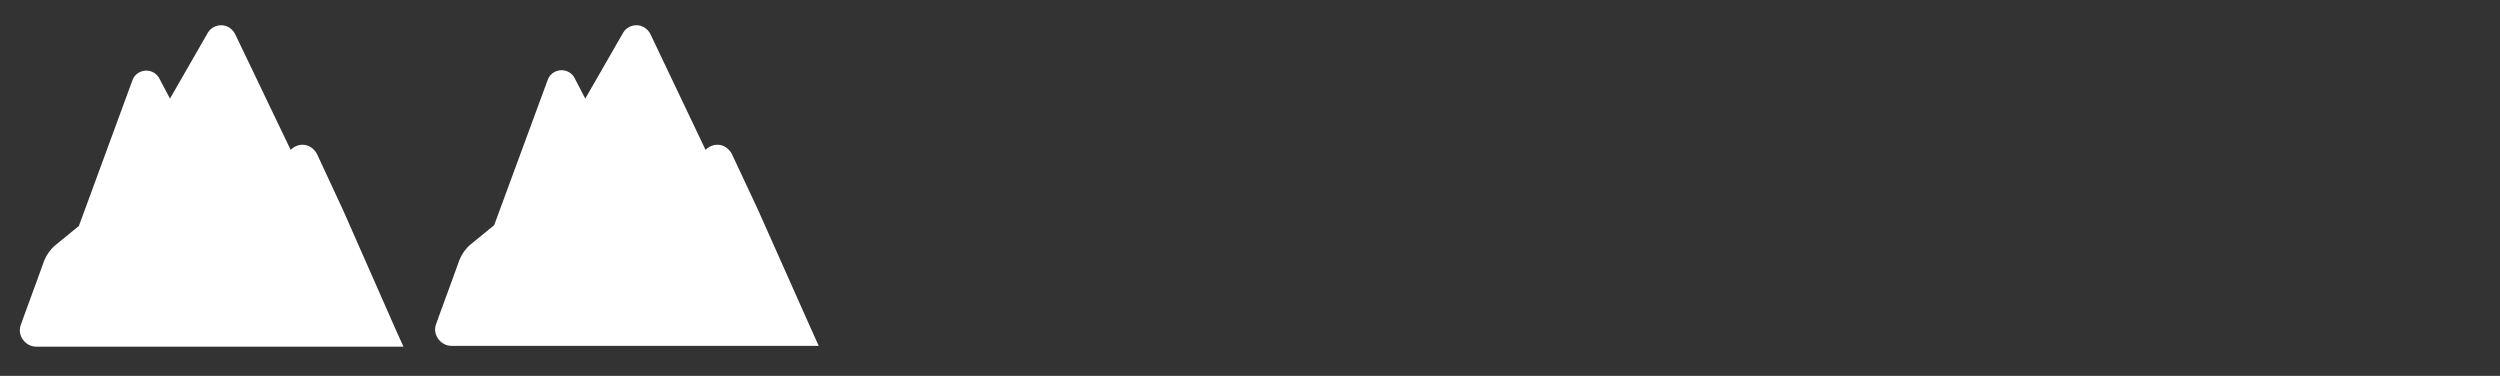
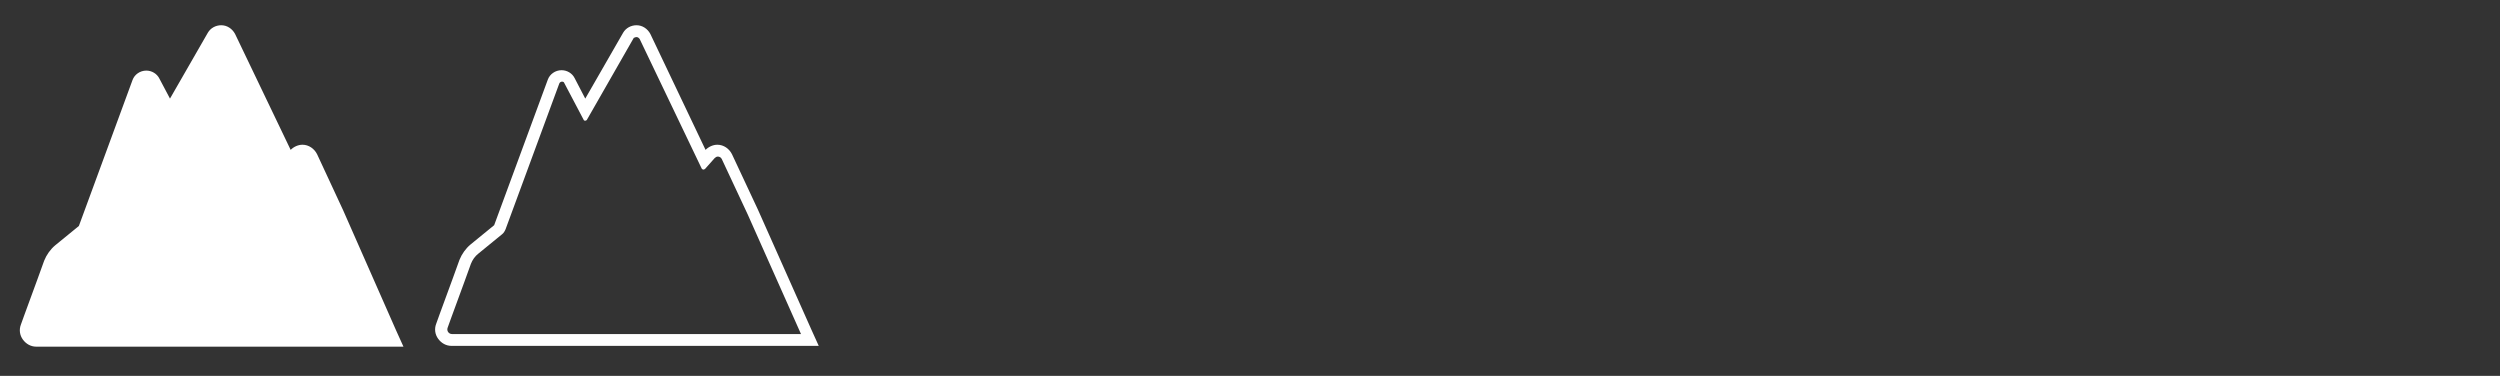
<svg xmlns="http://www.w3.org/2000/svg" version="1.1" id="Ebene_1" x="0px" y="0px" viewBox="0 0 633.9 95.3" style="enable-background:new 0 0 633.9 95.3;" xml:space="preserve">
  <rect x="0" y="0" width="633.9" height="95.3" fill="#333333" stroke="none" />
  <style type="text/css">
	.st0{fill:#FFFFFF;}
</style>
  <g>
    <g>
      <path class="st0" d="M9.2,86.3c-0.9,0-1.7-0.4-2.2-1.1s-0.6-1.6-0.3-2.4l5.9-16.1c0.5-1.3,1.3-2.4,2.3-3.2l6-4.9    c0.2-0.2,0.4-0.4,0.5-0.7L35,21c0.3-0.9,1.2-1.5,2.1-1.5c0.8,0,1.6,0.5,2,1.2l4,7.6L54,9.1c0.4-0.7,1.2-1.2,2.1-1.2    s1.7,0.5,2.1,1.3l15.1,31.5l1.4-1.6c0.5-0.6,1.2-0.9,1.9-0.9c1,0,1.9,0.6,2.3,1.5l6.6,14.1l14.4,32.4L9.2,86.3L9.2,86.3z" />
      <path class="st0" d="M56.1,9.4c0.3,0,0.6,0.2,0.8,0.5l15.7,32.8c0.1,0.2,0.3,0.3,0.5,0.3c0.1,0,0.3-0.1,0.4-0.2l2.4-2.7    c0.2-0.2,0.5-0.4,0.8-0.4c0.4,0,0.8,0.2,1,0.6l6.6,14.1l13.5,30.3H9.2c-0.8,0-1.4-0.8-1.1-1.6L9,80.6l3.3-9l1.7-4.7    c0.4-1,1-1.9,1.9-2.6l6-4.9c0.4-0.3,0.7-0.8,0.9-1.3l13.6-36.7c0.1-0.3,0.4-0.5,0.7-0.5s0.5,0.1,0.6,0.4l4.9,9.3    c0.1,0.2,0.2,0.2,0.4,0.2s0.3-0.1,0.4-0.2L55.3,9.9C55.5,9.6,55.8,9.4,56.1,9.4 M56.1,6.4L56.1,6.4c-1.4,0-2.7,0.7-3.4,1.9    L43.1,25l-2.7-5.1c-0.6-1.2-1.9-2-3.3-2c-1.6,0-3,1-3.5,2.4L20,57.3l-6,4.9c-1.2,1-2.2,2.4-2.8,3.9l-1.7,4.7l-3.3,9l-0.9,2.5    C4.8,83.6,5,85,5.8,86.1c0.8,1.1,2,1.8,3.4,1.8h88.5h4.6l-1.9-4.2L87,53.3l0,0l0,0l-6.6-14.2c-0.7-1.4-2.1-2.4-3.7-2.4    c-1.1,0-2.2,0.5-3,1.3L59.6,8.6C58.9,7.3,57.6,6.4,56.1,6.4L56.1,6.4z" />
    </g>
    <g>
-       <path class="st0" d="M114.5,86.3c-0.9,0-1.7-0.4-2.2-1.1s-0.6-1.6-0.3-2.4l5.9-16.1c0.5-1.3,1.3-2.4,2.3-3.2l6-4.9    c0.2-0.2,0.4-0.4,0.5-0.7l13.7-37c0.3-0.9,1.2-1.5,2.1-1.5c0.8,0,1.6,0.5,2,1.2l4,7.6l10.9-19.1c0.4-0.7,1.2-1.2,2.1-1.2    s1.7,0.5,2.1,1.3l15.1,31.5l1.4-1.6c0.5-0.6,1.2-0.9,1.9-0.9c1,0,1.9,0.6,2.3,1.5l6.6,14.1l14.5,32.5H114.5z" />
      <path class="st0" d="M161.4,9.4c0.3,0,0.6,0.2,0.8,0.5l15.7,32.8c0.1,0.2,0.3,0.3,0.5,0.3c0.1,0,0.3-0.1,0.4-0.2l2.4-2.7    c0.2-0.2,0.5-0.4,0.8-0.4c0.4,0,0.8,0.2,1,0.6l6.6,14.1l13.5,30.3h-88.5c-0.8,0-1.4-0.8-1.1-1.6l0.9-2.5l3.3-9l1.7-4.7    c0.4-1,1-1.9,1.9-2.6l6-4.9c0.4-0.3,0.7-0.8,0.9-1.3l13.6-36.9c0.1-0.3,0.4-0.5,0.7-0.5c0.3,0,0.5,0.1,0.6,0.4l4.9,9.3    c0.1,0.2,0.2,0.2,0.4,0.2c0.2,0,0.3-0.1,0.4-0.2l11.9-20.8C160.8,9.6,161.1,9.4,161.4,9.4 M161.4,6.4L161.4,6.4    c-1.4,0-2.7,0.7-3.4,1.9L148.4,25l-2.7-5.2c-0.6-1.2-1.9-2-3.3-2c-1.6,0-3,1-3.5,2.4l-13.6,36.9l-6,4.9c-1.2,1-2.2,2.4-2.8,3.9    l-1.7,4.7l-3.3,9l-0.9,2.5c-0.5,1.3-0.3,2.7,0.5,3.8c0.8,1.1,2,1.8,3.4,1.8H203h4.6l-1.9-4.2l-13.5-30.3l0,0l0,0l-6.6-14.1    c-0.7-1.4-2.1-2.4-3.7-2.4c-1.1,0-2.2,0.5-3,1.3l-14-29.4C164.2,7.3,162.9,6.4,161.4,6.4L161.4,6.4z" />
    </g>
  </g>
</svg>